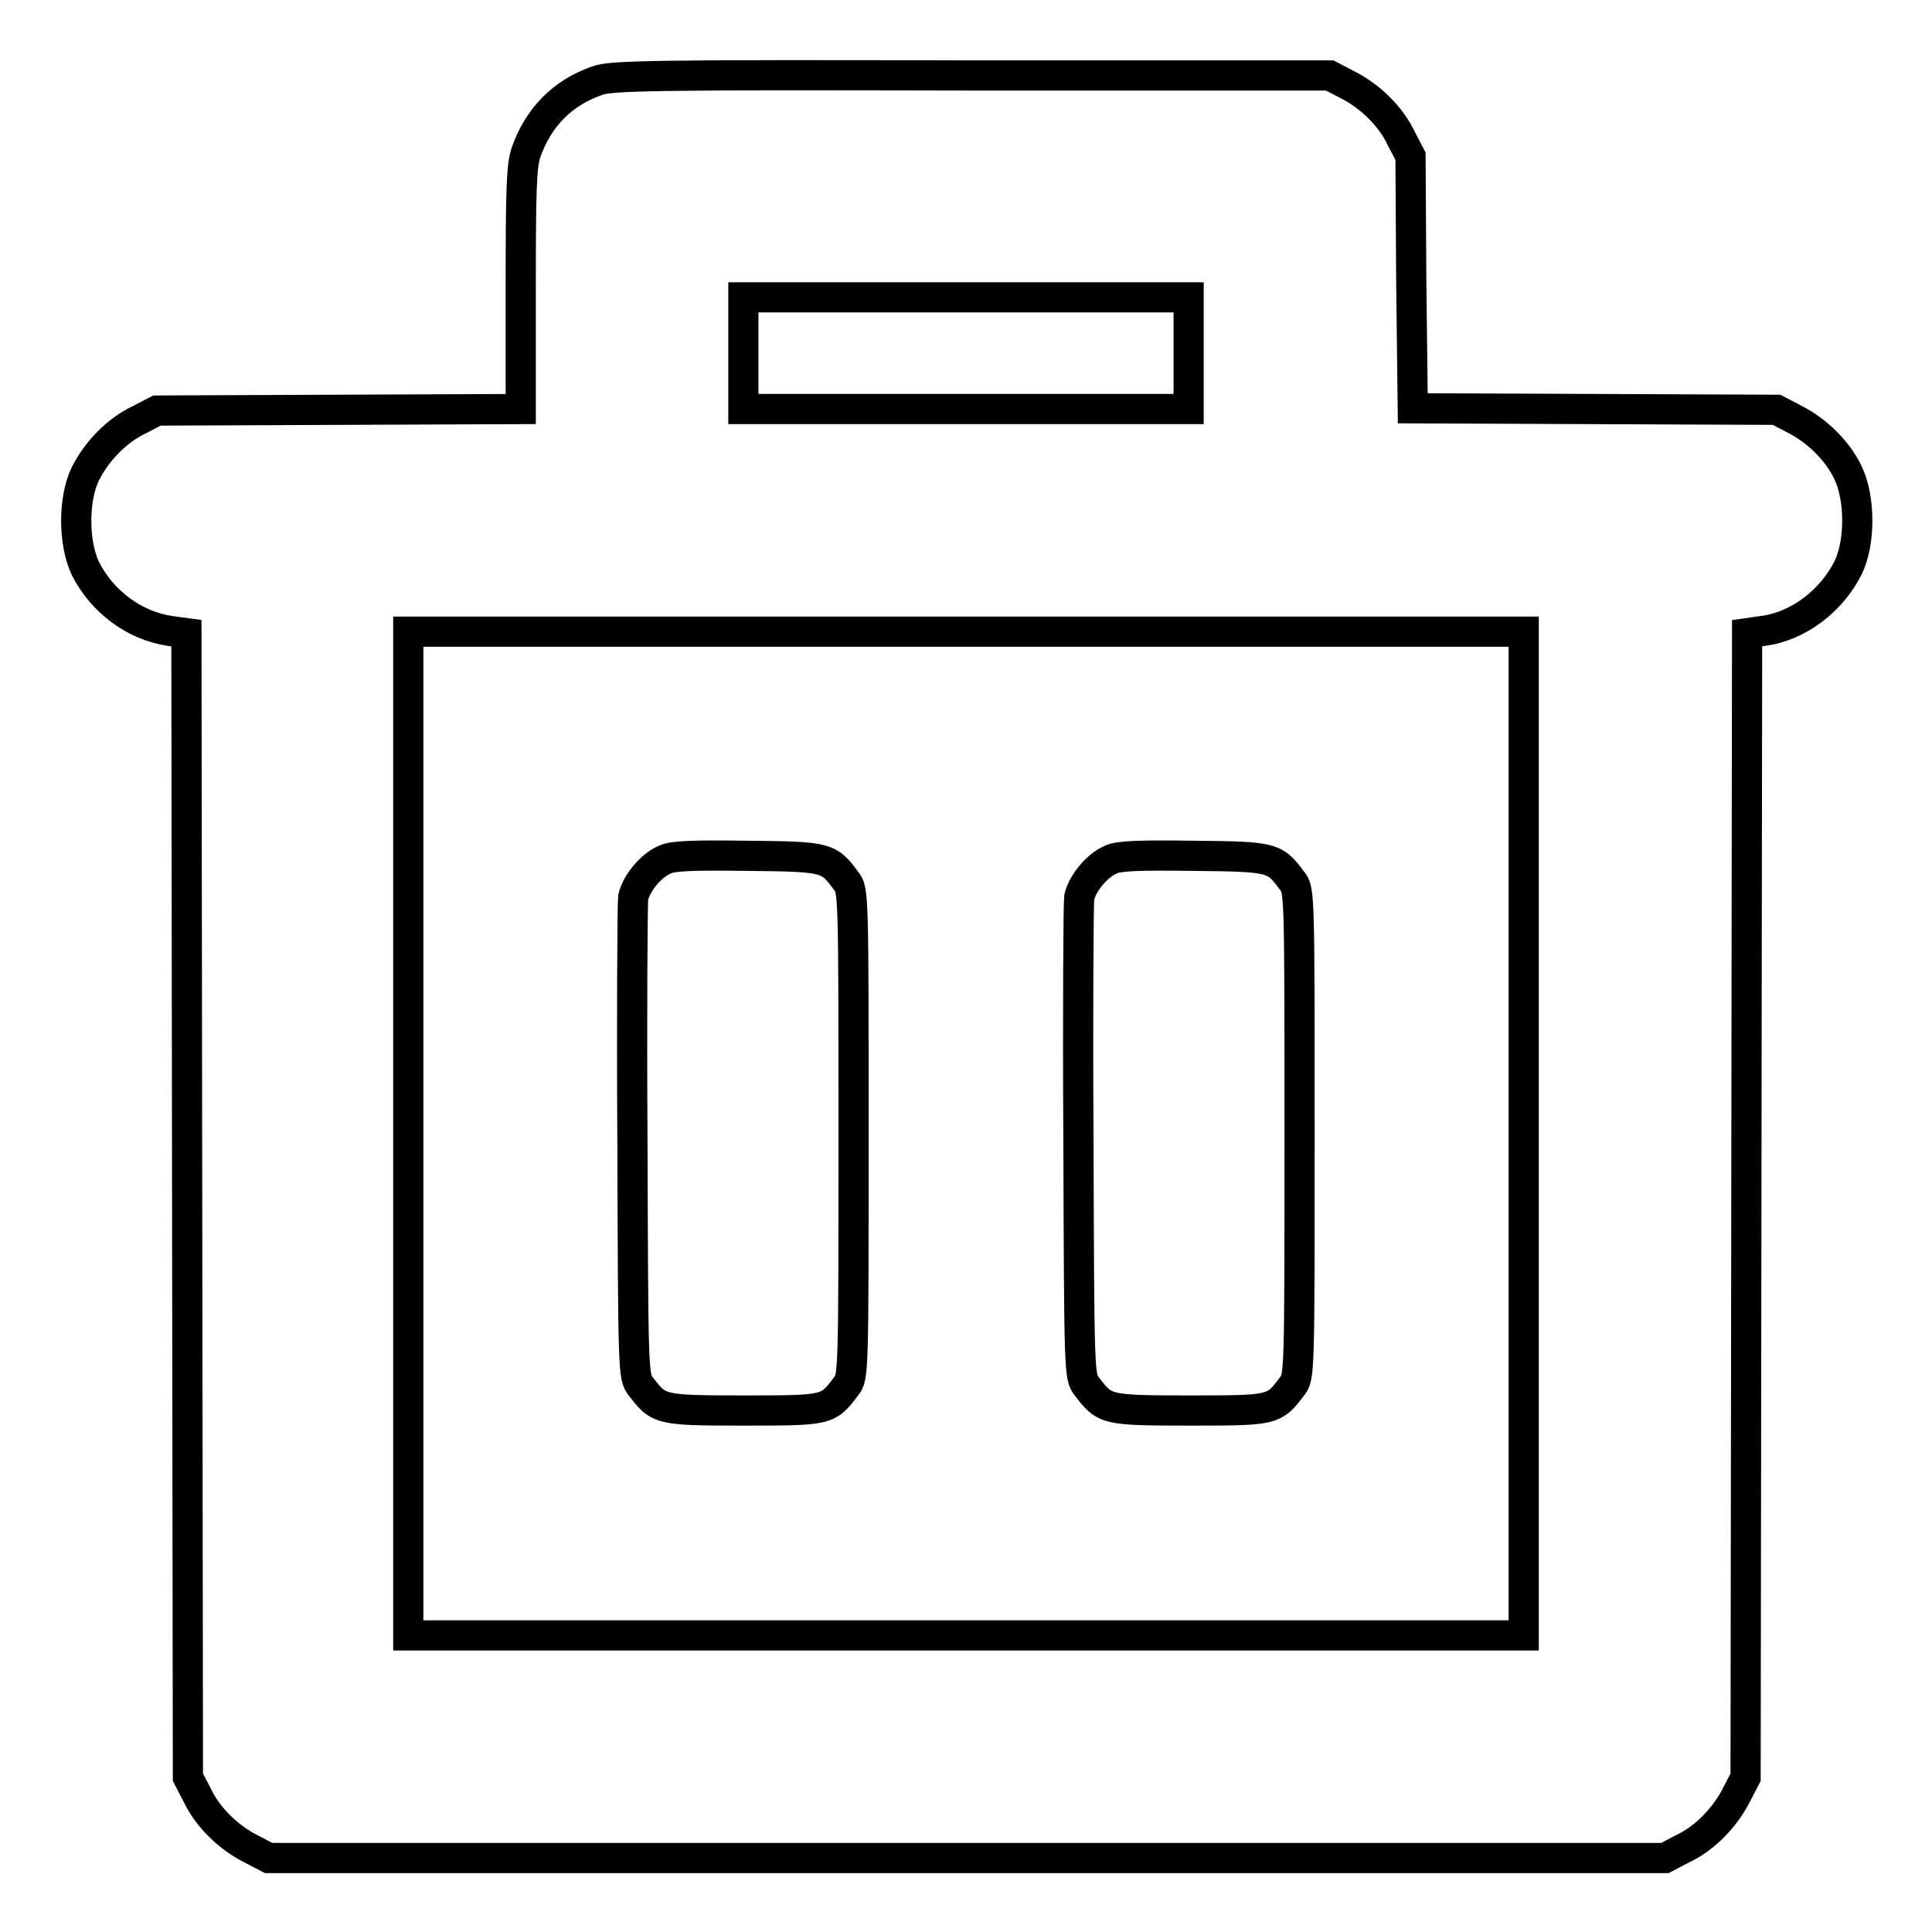
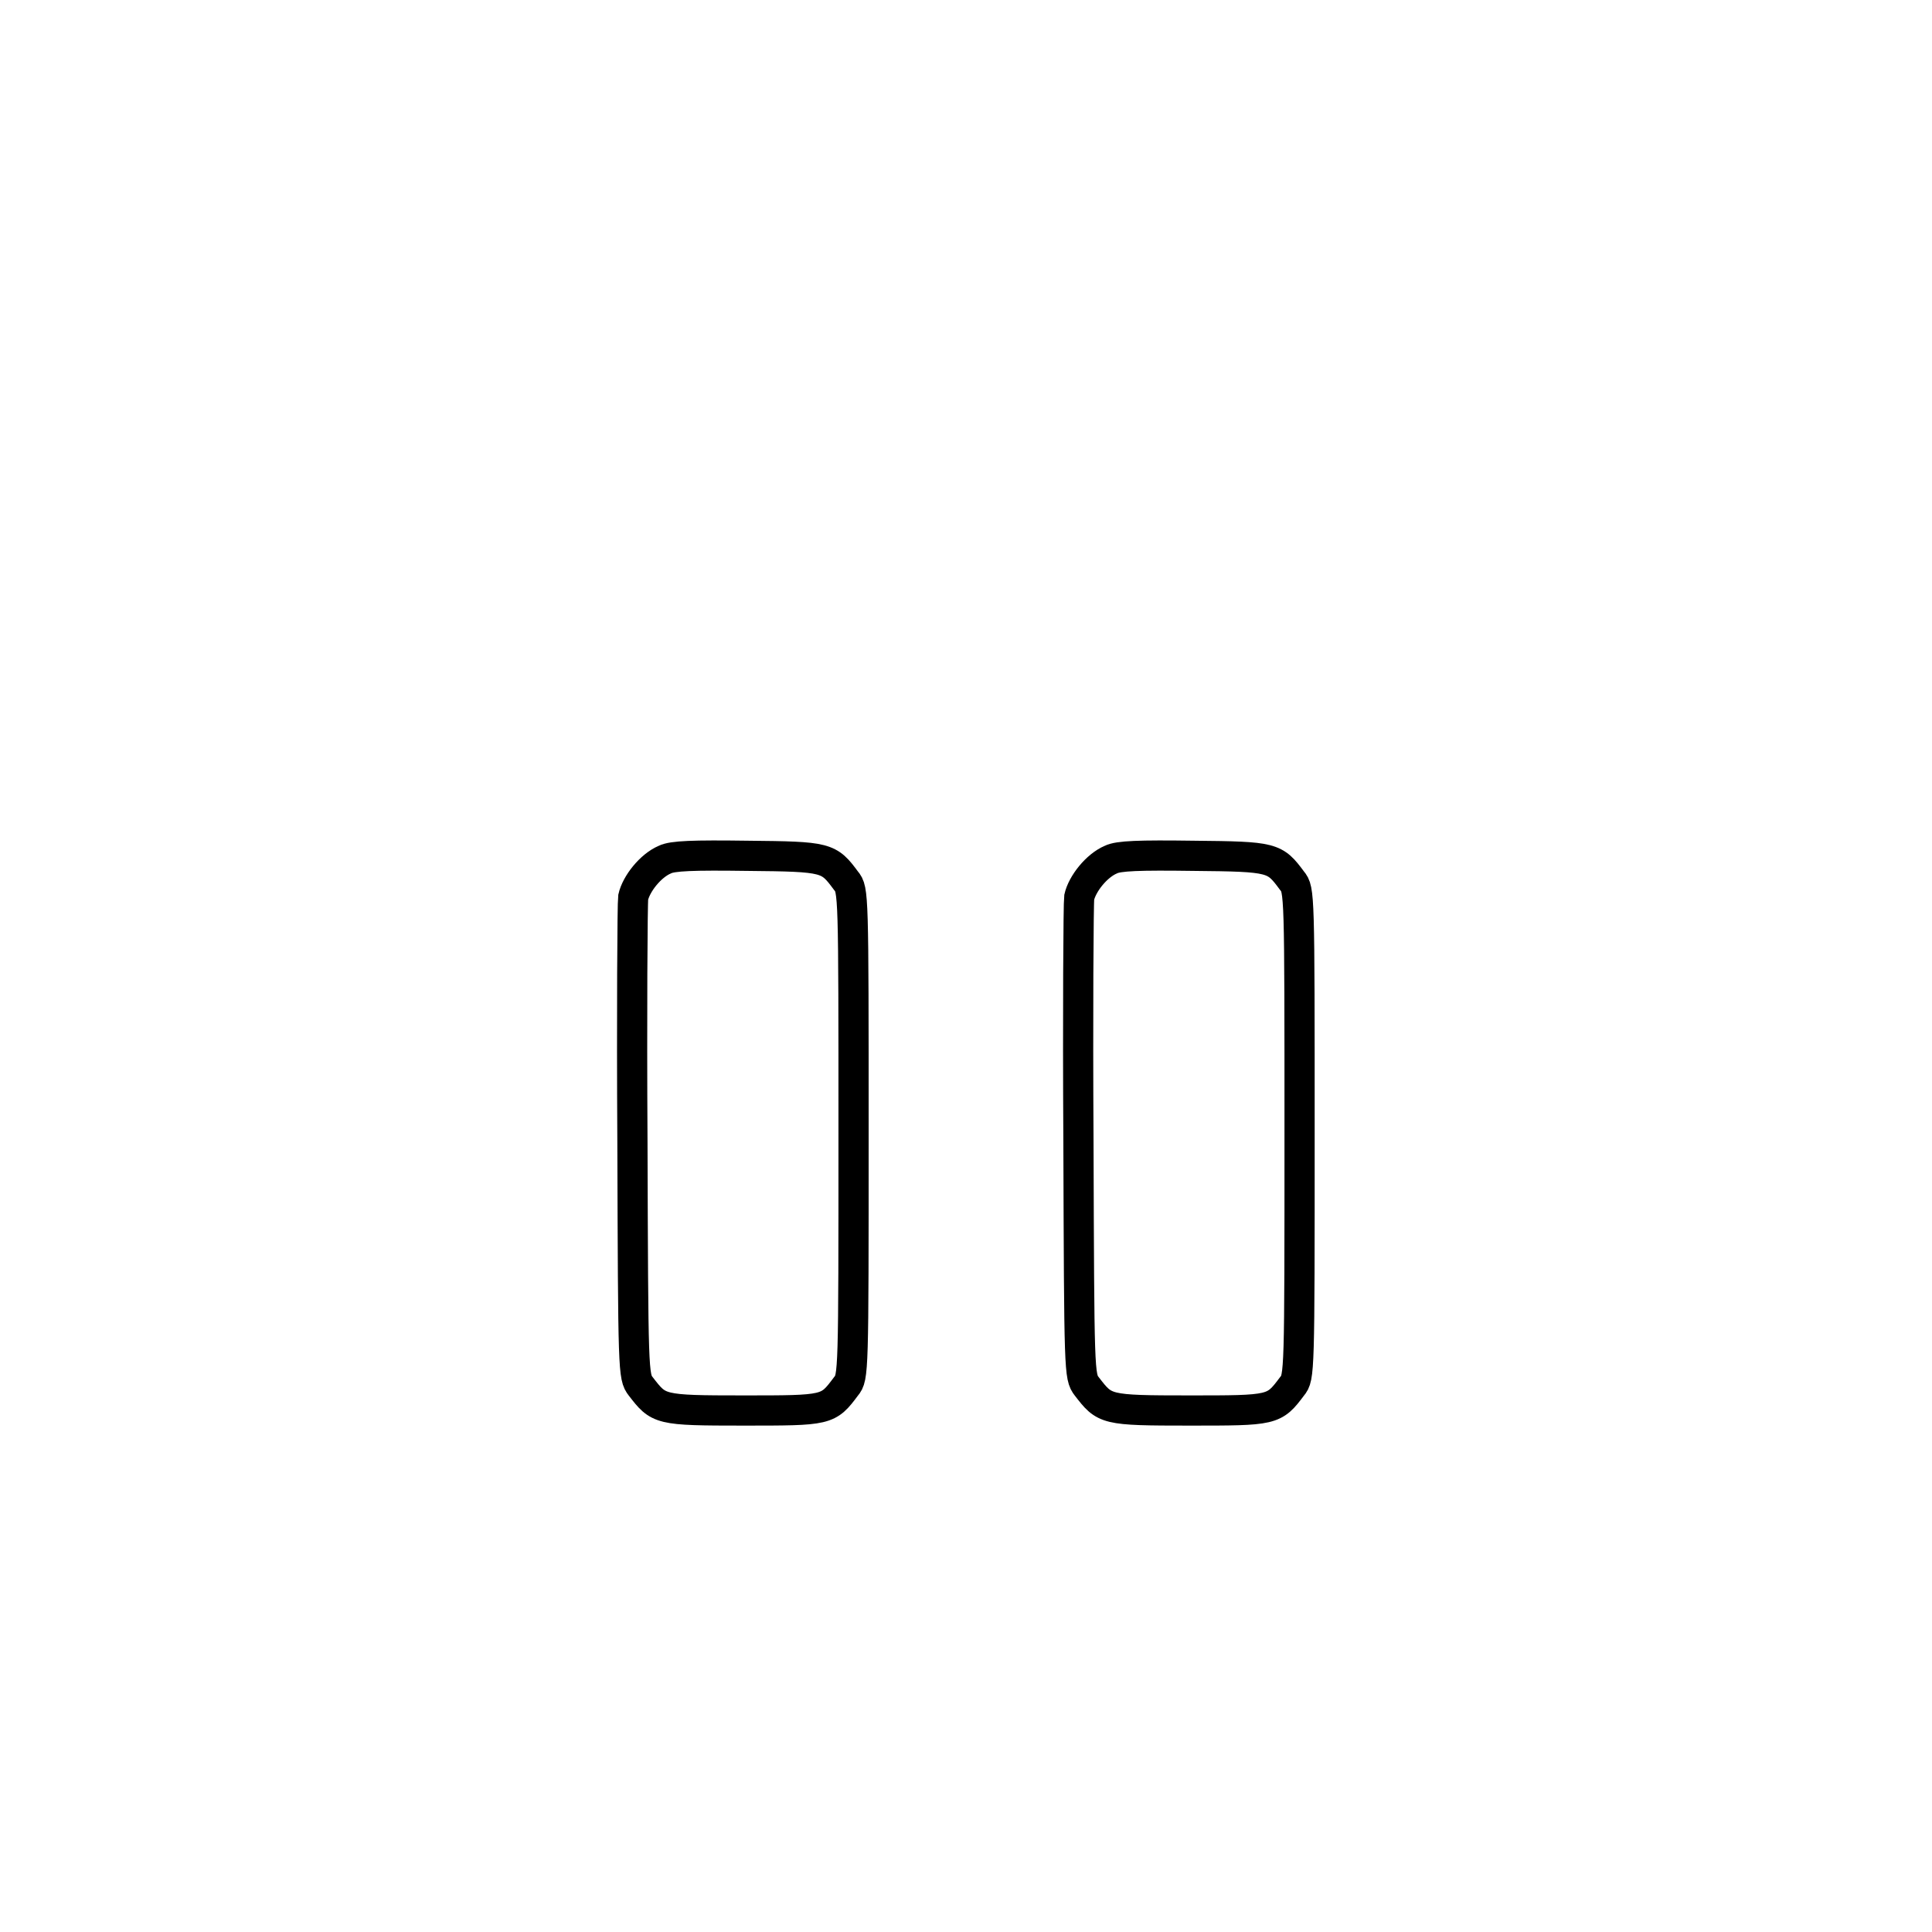
<svg xmlns="http://www.w3.org/2000/svg" version="1.1" x="0px" y="0px" viewBox="0 0 256 256" enable-background="new 0 0 256 256" xml:space="preserve">
  <g>
    <g>
      <g>
-         <path stroke-width="4" fill-opacity="0" stroke="#000000" d="M79.1,10.7c-4.6,1.6-7.8,4.9-9.4,9.5c-0.6,1.8-0.7,4.7-0.7,18.1v15.9l-24.1,0.1l-24.1,0.1l-2.3,1.2c-3,1.4-5.7,4.2-7.2,7.2c-1.6,3.3-1.6,9.1,0,12.5c2.2,4.4,6.5,7.6,11.2,8.3l2.2,0.3l0.1,75.8l0.1,75.8l1.2,2.3c1.4,3,4.2,5.7,7.2,7.2l2.3,1.2H128h92.6l2.3-1.2c3-1.4,5.7-4.2,7.2-7.2l1.2-2.3l0.1-75.8l0.1-75.8l2.1-0.3c4.7-0.6,9.1-4,11.3-8.4c1.6-3.3,1.6-9.1,0-12.5c-1.4-3-4.2-5.7-7.2-7.2l-2.3-1.2l-24.1-0.1l-24.1-0.1L187,37.4l-0.1-16.7l-1.2-2.3c-1.4-3-4.2-5.7-7.2-7.2l-2.3-1.2L128.7,10C86.4,9.9,80.9,10,79.1,10.7z M157.5,46.8v7.4H128H98.5v-7.4v-7.4H128h29.5V46.8z M201.9,150.2v66.5H128H54.1v-66.5V83.7H128h73.9V150.2z" />
        <path stroke-width="4" fill-opacity="0" stroke="#000000" d="M88.1,113.9c-1.9,0.8-3.8,3.2-4.2,5c-0.1,0.8-0.2,15.4-0.1,32.5c0.1,30.5,0.1,31,1.1,32.3c2.4,3.1,2.4,3.2,13.6,3.2s11.2,0,13.6-3.2c1-1.2,1-1.7,1-33.5c0-31.9,0-32.3-1-33.5c-2.3-3.1-2.5-3.2-13-3.3C91.8,113.3,89.1,113.4,88.1,113.9z" />
        <path stroke-width="4" fill-opacity="0" stroke="#000000" d="M147.2,113.9c-1.9,0.8-3.8,3.2-4.2,5c-0.1,0.8-0.2,15.4-0.1,32.5c0.1,30.5,0.1,31,1.1,32.3c2.4,3.1,2.4,3.2,13.6,3.2c11.1,0,11.2,0,13.6-3.2c1-1.2,1-1.7,1-33.5c0-31.9,0-32.3-1-33.5c-2.3-3.1-2.5-3.2-13-3.3C150.9,113.3,148.2,113.4,147.2,113.9z" />
      </g>
    </g>
  </g>
</svg>